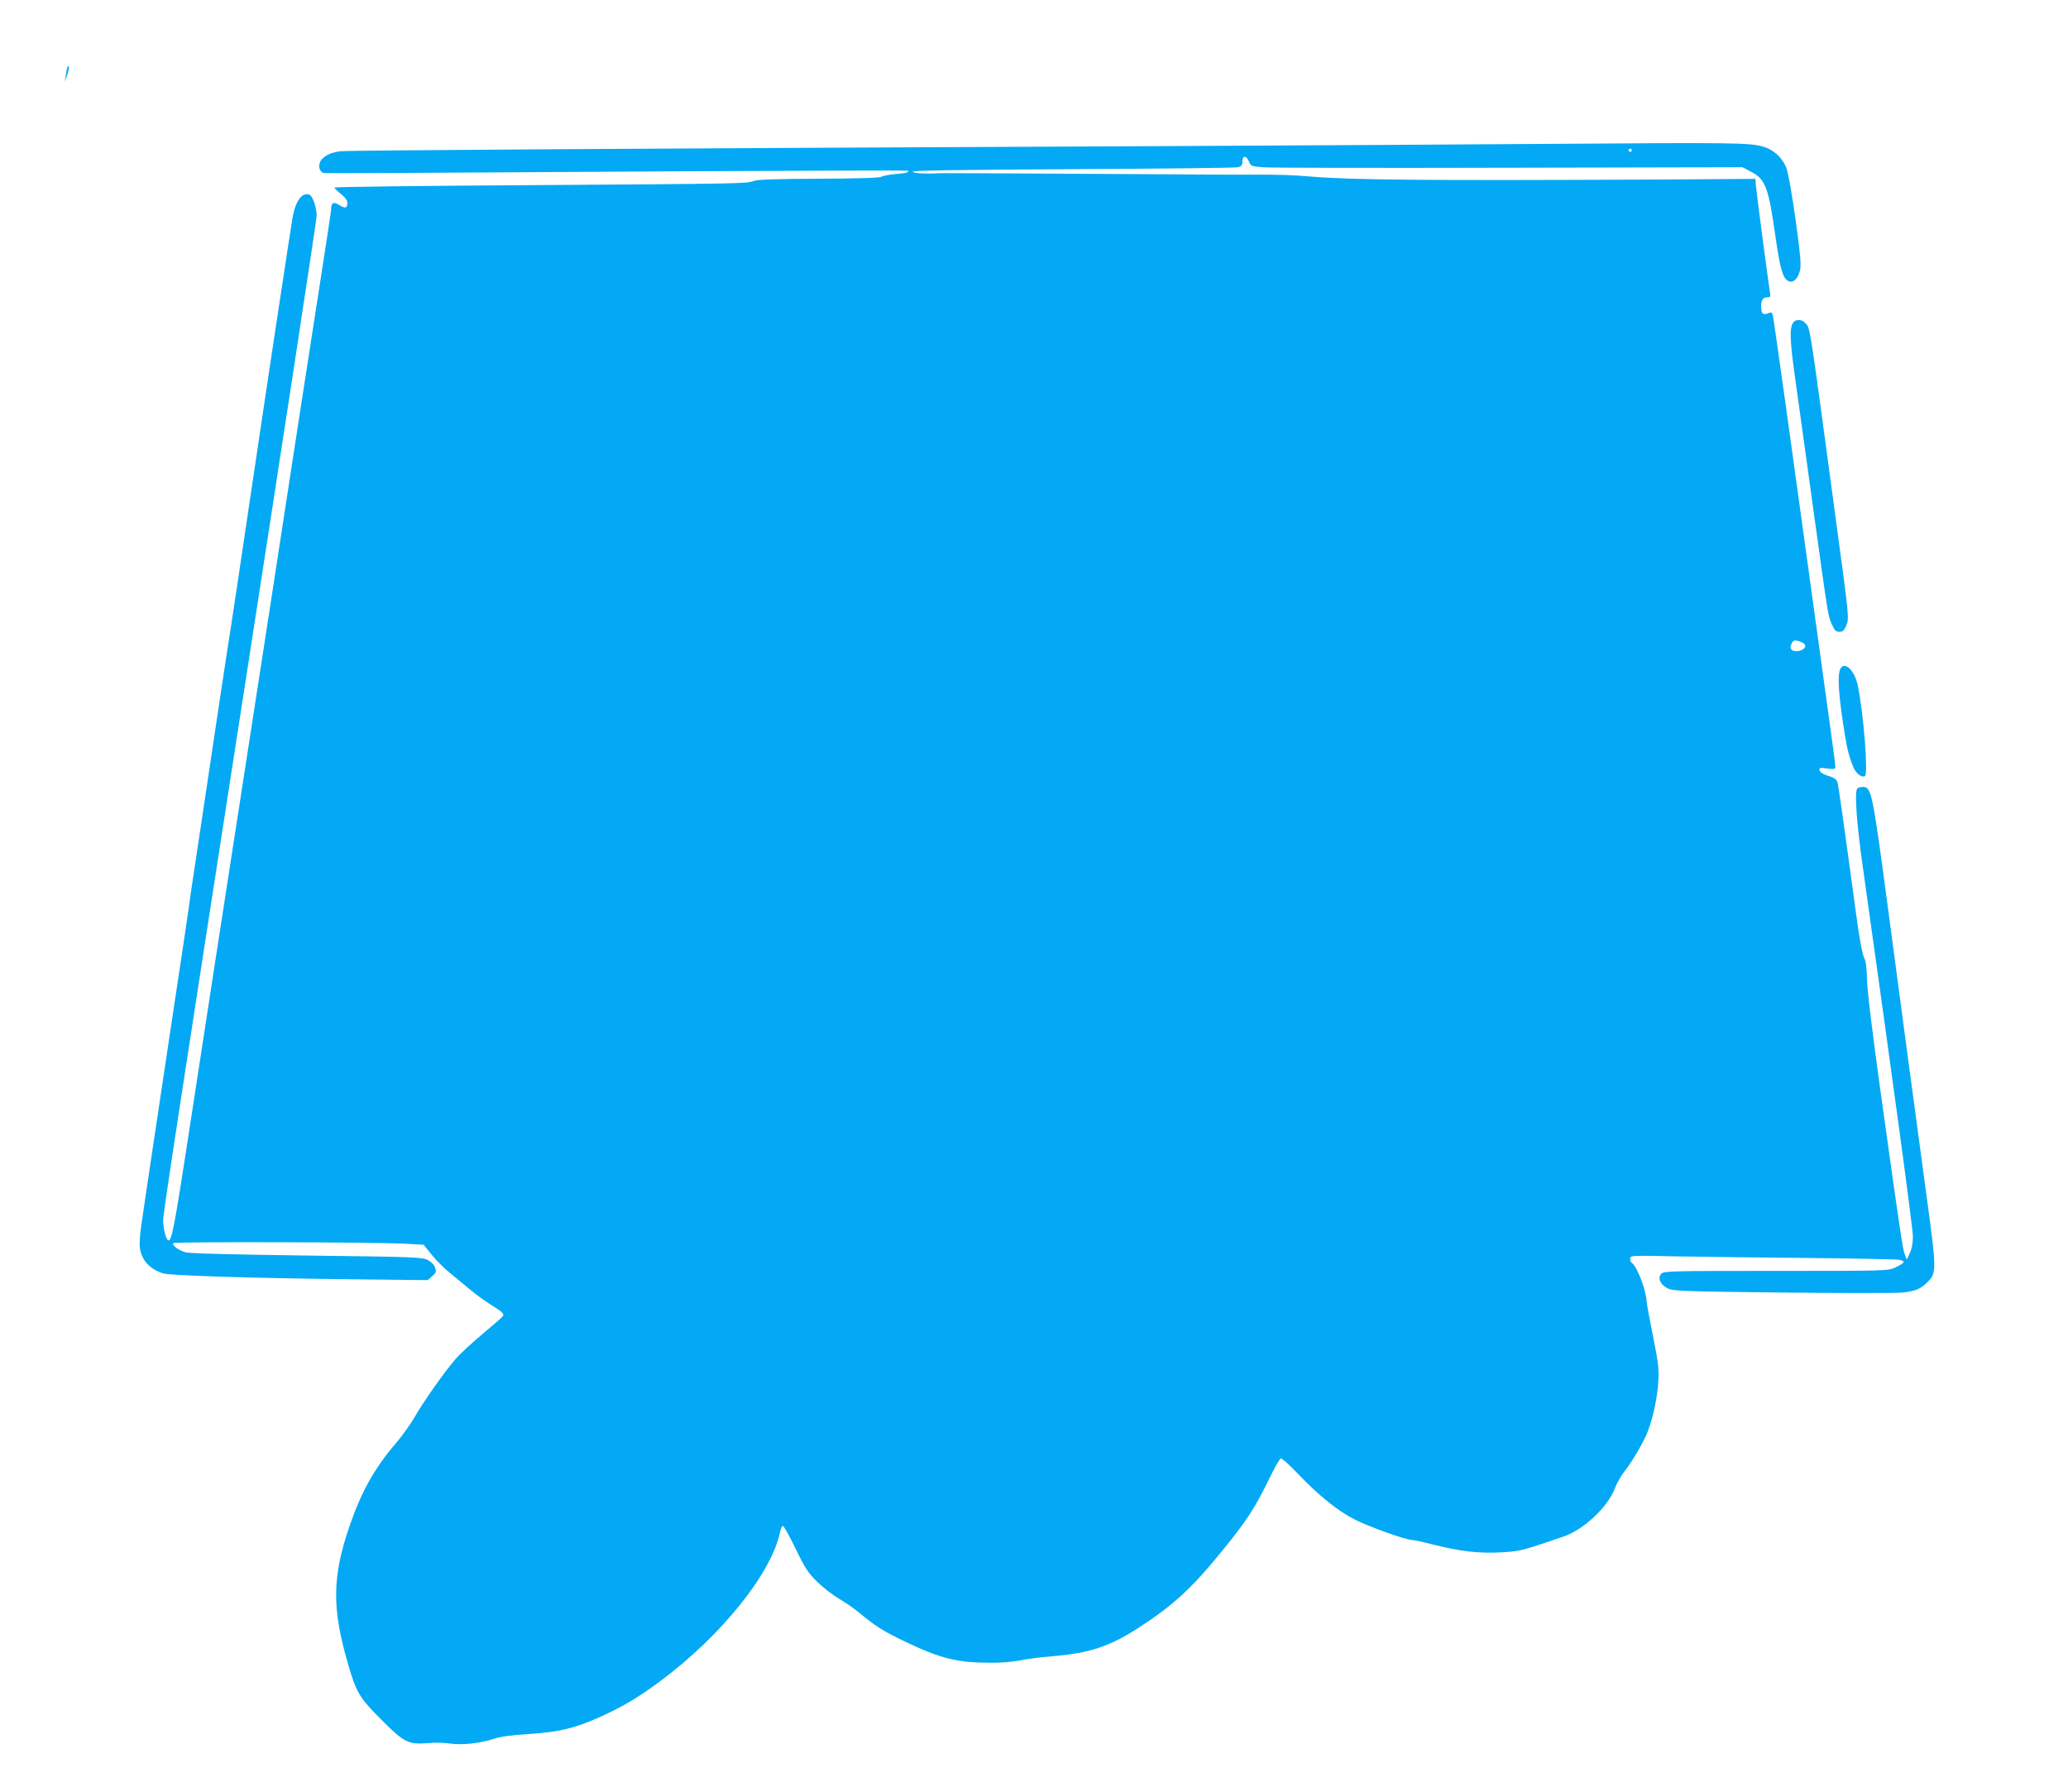
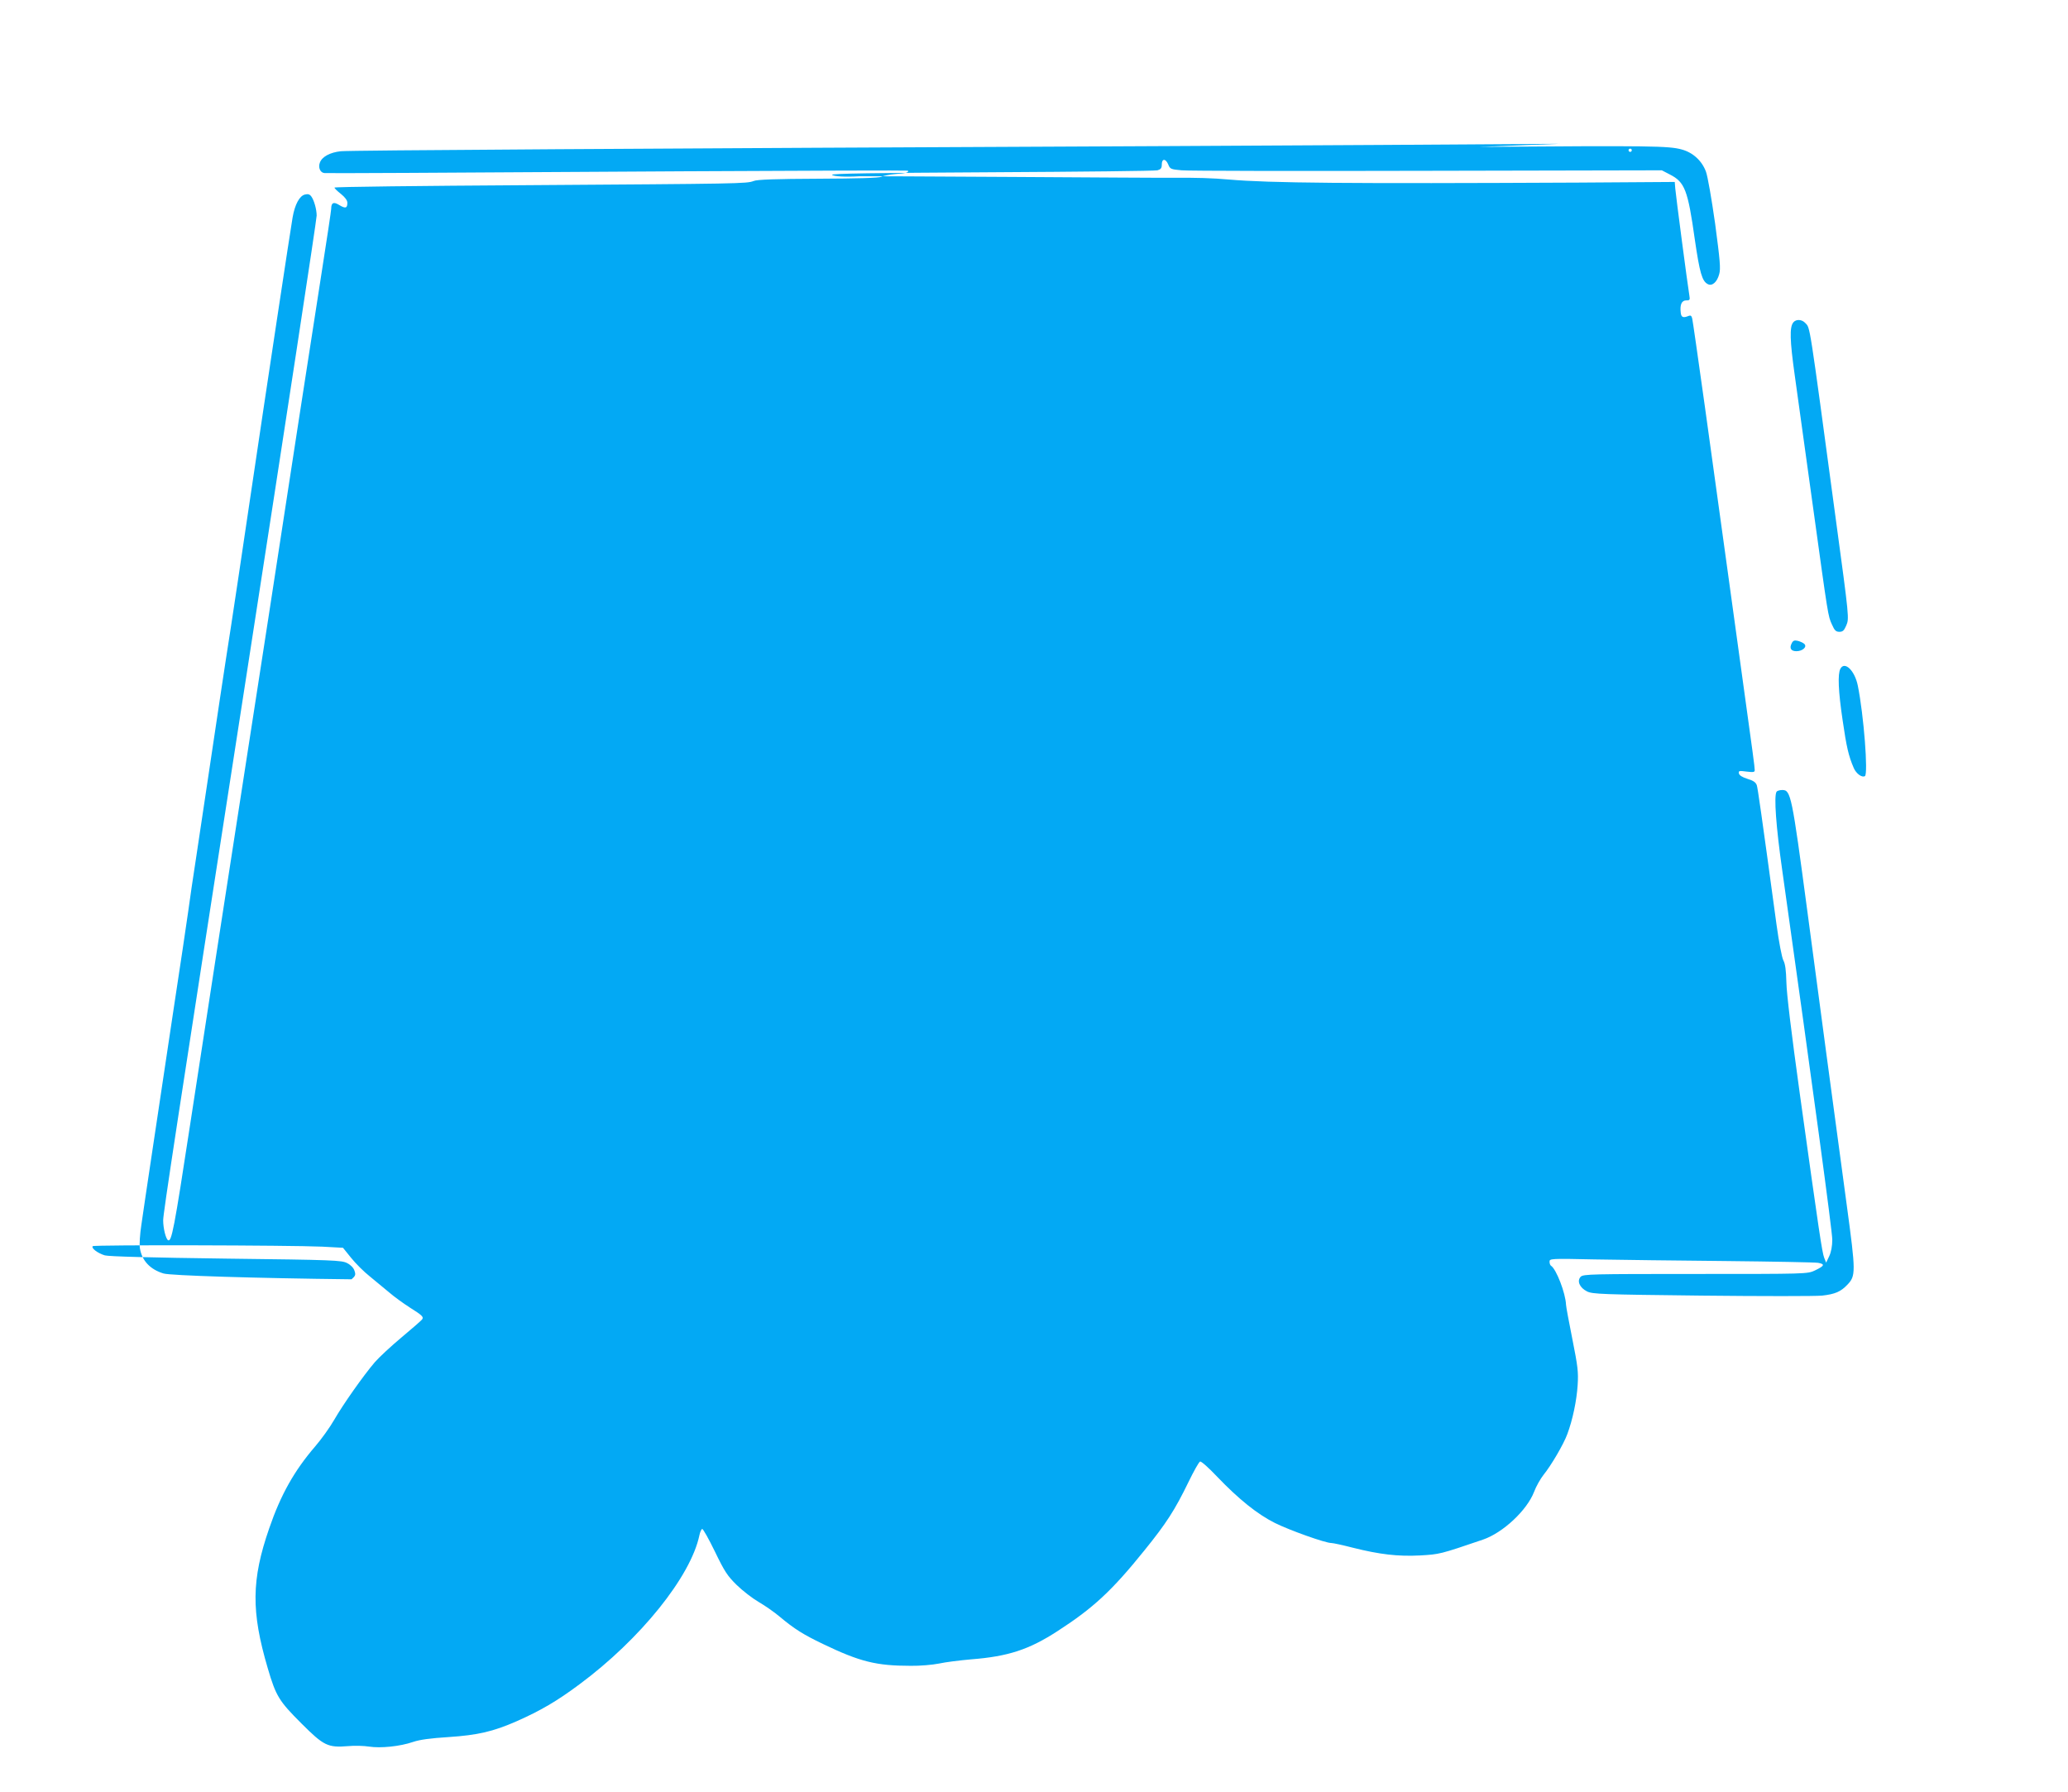
<svg xmlns="http://www.w3.org/2000/svg" version="1.0" width="1280pt" height="1109pt" viewBox="0 0 1280 1109" preserveAspectRatio="xMidYMid meet">
  <g transform="translate(0,1109) scale(0.1,-0.1)" fill="#03a9f4" stroke="none">
-     <path d="M418 10675 c-3 -6 -8 -28 -11 -50 l-7 -40 15 39 c14 37 16 73 3 51z" />
-     <path d="M9655 10200 c-544 -4 -1629 -10 -2410 -14 -3320 -15 -5084 -26 -5136 -32 -66 -7 -116 -34 -129 -70 -12 -30 2 -63 28 -65 23 -2 603 1 2227 11 759 4 1382 6 1384 4 10 -10 -13 -17 -76 -21 -37 -3 -77 -11 -88 -17 -13 -7 -144 -11 -390 -12 -260 -1 -379 -5 -400 -14 -43 -17 -85 -17 -1406 -26 -654 -4 -1189 -10 -1189 -15 0 -4 18 -22 40 -39 26 -21 40 -40 40 -55 0 -34 -12 -37 -50 -14 -35 22 -50 15 -50 -23 0 -10 -27 -190 -60 -400 -33 -211 -96 -617 -140 -903 -44 -286 -129 -839 -189 -1230 -267 -1723 -443 -2862 -485 -3140 -98 -641 -114 -723 -136 -710 -14 9 -30 74 -30 123 0 43 78 554 520 3402 240 1548 430 2791 430 2816 0 38 -16 95 -33 118 -10 14 -21 17 -40 12 -33 -8 -62 -61 -76 -142 -12 -68 -154 -1004 -271 -1794 -44 -300 -94 -630 -110 -735 -36 -228 -98 -643 -146 -965 -19 -129 -50 -336 -69 -460 -19 -124 -42 -277 -50 -340 -9 -63 -51 -349 -95 -635 -43 -286 -101 -673 -129 -860 -28 -187 -58 -387 -66 -445 -9 -58 -13 -122 -9 -145 12 -76 63 -131 146 -156 42 -13 557 -29 1164 -36 l471 -5 28 24 c24 21 27 28 18 53 -5 17 -23 36 -45 47 -34 18 -81 20 -750 28 -459 6 -726 13 -750 20 -44 13 -86 45 -75 57 10 9 1219 6 1420 -3 l129 -7 50 -62 c28 -35 80 -87 117 -116 36 -30 91 -75 121 -100 30 -26 87 -67 126 -92 78 -49 86 -58 76 -73 -4 -6 -61 -56 -127 -111 -66 -55 -141 -125 -166 -154 -71 -83 -197 -262 -251 -356 -27 -47 -80 -121 -118 -165 -129 -150 -213 -298 -285 -508 -110 -318 -112 -514 -9 -864 51 -174 70 -204 208 -342 140 -140 164 -151 290 -141 40 4 98 2 130 -3 70 -11 191 1 272 29 41 14 108 23 219 30 181 12 276 34 422 98 147 65 250 125 388 228 377 279 690 668 743 923 4 20 12 37 17 39 6 1 41 -62 79 -140 60 -124 77 -150 135 -207 37 -36 98 -83 136 -105 38 -22 97 -63 130 -91 91 -76 145 -110 268 -169 229 -110 330 -135 543 -135 56 -1 135 6 175 14 41 9 130 20 199 26 229 18 358 60 535 175 220 142 336 249 538 500 135 167 187 247 273 424 32 66 64 123 71 125 7 3 54 -39 105 -93 134 -140 250 -233 358 -287 93 -46 312 -124 349 -124 11 0 71 -13 133 -29 167 -42 280 -55 416 -48 121 7 123 7 390 98 123 42 272 181 316 295 13 35 40 82 59 106 47 58 124 189 147 252 33 88 58 208 64 304 5 82 1 114 -33 285 -21 105 -39 201 -39 212 -3 71 -60 220 -93 241 -5 3 -9 14 -9 25 0 19 6 20 278 14 152 -3 518 -7 812 -10 294 -3 552 -8 572 -11 45 -8 40 -19 -21 -48 -46 -21 -52 -21 -738 -21 -643 0 -693 -1 -710 -17 -25 -26 -7 -68 39 -91 34 -17 91 -19 710 -26 370 -4 705 -4 745 0 80 9 115 24 156 67 53 55 53 77 -3 490 -88 649 -168 1247 -245 1827 -95 713 -102 745 -154 745 -16 0 -33 -5 -36 -11 -17 -26 -3 -217 35 -484 194 -1378 310 -2236 310 -2288 0 -39 -7 -77 -19 -102 l-19 -40 -12 30 c-13 33 -31 153 -151 1015 -52 376 -82 622 -83 690 -2 75 -7 114 -19 136 -9 18 -27 111 -42 220 -96 706 -116 842 -122 863 -6 18 -21 29 -58 40 -32 10 -51 22 -53 34 -3 16 2 17 47 11 43 -5 51 -4 51 9 0 19 -11 100 -80 597 -27 195 -67 486 -89 645 -89 650 -212 1531 -218 1553 -4 17 -10 21 -22 16 -34 -14 -46 -9 -49 20 -6 50 6 76 34 76 23 0 24 3 19 33 -10 58 -84 621 -87 661 l-3 39 -595 -4 c-1440 -7 -1911 -3 -2165 19 -106 9 -186 12 -370 11 -27 -1 -464 2 -970 5 -506 3 -933 5 -950 4 -81 -5 -156 -1 -166 9 -8 8 257 12 987 16 550 3 1011 8 1027 12 21 6 27 13 27 36 0 38 24 38 40 0 11 -28 16 -30 83 -36 40 -4 725 -5 1522 -3 l1450 3 50 -26 c92 -47 111 -95 154 -401 30 -206 45 -259 80 -277 27 -15 58 12 71 61 10 34 5 86 -25 312 -22 155 -46 293 -57 323 -25 67 -80 118 -150 137 -81 22 -187 24 -1253 16z m445 -40 c0 -5 -4 -10 -10 -10 -5 0 -10 5 -10 10 0 6 5 10 10 10 6 0 10 -4 10 -10z m1068 -3055 c19 -18 -11 -45 -49 -45 -34 0 -45 19 -29 49 8 17 17 20 38 15 15 -4 33 -12 40 -19z" />
+     <path d="M9655 10200 c-544 -4 -1629 -10 -2410 -14 -3320 -15 -5084 -26 -5136 -32 -66 -7 -116 -34 -129 -70 -12 -30 2 -63 28 -65 23 -2 603 1 2227 11 759 4 1382 6 1384 4 10 -10 -13 -17 -76 -21 -37 -3 -77 -11 -88 -17 -13 -7 -144 -11 -390 -12 -260 -1 -379 -5 -400 -14 -43 -17 -85 -17 -1406 -26 -654 -4 -1189 -10 -1189 -15 0 -4 18 -22 40 -39 26 -21 40 -40 40 -55 0 -34 -12 -37 -50 -14 -35 22 -50 15 -50 -23 0 -10 -27 -190 -60 -400 -33 -211 -96 -617 -140 -903 -44 -286 -129 -839 -189 -1230 -267 -1723 -443 -2862 -485 -3140 -98 -641 -114 -723 -136 -710 -14 9 -30 74 -30 123 0 43 78 554 520 3402 240 1548 430 2791 430 2816 0 38 -16 95 -33 118 -10 14 -21 17 -40 12 -33 -8 -62 -61 -76 -142 -12 -68 -154 -1004 -271 -1794 -44 -300 -94 -630 -110 -735 -36 -228 -98 -643 -146 -965 -19 -129 -50 -336 -69 -460 -19 -124 -42 -277 -50 -340 -9 -63 -51 -349 -95 -635 -43 -286 -101 -673 -129 -860 -28 -187 -58 -387 -66 -445 -9 -58 -13 -122 -9 -145 12 -76 63 -131 146 -156 42 -13 557 -29 1164 -36 c24 21 27 28 18 53 -5 17 -23 36 -45 47 -34 18 -81 20 -750 28 -459 6 -726 13 -750 20 -44 13 -86 45 -75 57 10 9 1219 6 1420 -3 l129 -7 50 -62 c28 -35 80 -87 117 -116 36 -30 91 -75 121 -100 30 -26 87 -67 126 -92 78 -49 86 -58 76 -73 -4 -6 -61 -56 -127 -111 -66 -55 -141 -125 -166 -154 -71 -83 -197 -262 -251 -356 -27 -47 -80 -121 -118 -165 -129 -150 -213 -298 -285 -508 -110 -318 -112 -514 -9 -864 51 -174 70 -204 208 -342 140 -140 164 -151 290 -141 40 4 98 2 130 -3 70 -11 191 1 272 29 41 14 108 23 219 30 181 12 276 34 422 98 147 65 250 125 388 228 377 279 690 668 743 923 4 20 12 37 17 39 6 1 41 -62 79 -140 60 -124 77 -150 135 -207 37 -36 98 -83 136 -105 38 -22 97 -63 130 -91 91 -76 145 -110 268 -169 229 -110 330 -135 543 -135 56 -1 135 6 175 14 41 9 130 20 199 26 229 18 358 60 535 175 220 142 336 249 538 500 135 167 187 247 273 424 32 66 64 123 71 125 7 3 54 -39 105 -93 134 -140 250 -233 358 -287 93 -46 312 -124 349 -124 11 0 71 -13 133 -29 167 -42 280 -55 416 -48 121 7 123 7 390 98 123 42 272 181 316 295 13 35 40 82 59 106 47 58 124 189 147 252 33 88 58 208 64 304 5 82 1 114 -33 285 -21 105 -39 201 -39 212 -3 71 -60 220 -93 241 -5 3 -9 14 -9 25 0 19 6 20 278 14 152 -3 518 -7 812 -10 294 -3 552 -8 572 -11 45 -8 40 -19 -21 -48 -46 -21 -52 -21 -738 -21 -643 0 -693 -1 -710 -17 -25 -26 -7 -68 39 -91 34 -17 91 -19 710 -26 370 -4 705 -4 745 0 80 9 115 24 156 67 53 55 53 77 -3 490 -88 649 -168 1247 -245 1827 -95 713 -102 745 -154 745 -16 0 -33 -5 -36 -11 -17 -26 -3 -217 35 -484 194 -1378 310 -2236 310 -2288 0 -39 -7 -77 -19 -102 l-19 -40 -12 30 c-13 33 -31 153 -151 1015 -52 376 -82 622 -83 690 -2 75 -7 114 -19 136 -9 18 -27 111 -42 220 -96 706 -116 842 -122 863 -6 18 -21 29 -58 40 -32 10 -51 22 -53 34 -3 16 2 17 47 11 43 -5 51 -4 51 9 0 19 -11 100 -80 597 -27 195 -67 486 -89 645 -89 650 -212 1531 -218 1553 -4 17 -10 21 -22 16 -34 -14 -46 -9 -49 20 -6 50 6 76 34 76 23 0 24 3 19 33 -10 58 -84 621 -87 661 l-3 39 -595 -4 c-1440 -7 -1911 -3 -2165 19 -106 9 -186 12 -370 11 -27 -1 -464 2 -970 5 -506 3 -933 5 -950 4 -81 -5 -156 -1 -166 9 -8 8 257 12 987 16 550 3 1011 8 1027 12 21 6 27 13 27 36 0 38 24 38 40 0 11 -28 16 -30 83 -36 40 -4 725 -5 1522 -3 l1450 3 50 -26 c92 -47 111 -95 154 -401 30 -206 45 -259 80 -277 27 -15 58 12 71 61 10 34 5 86 -25 312 -22 155 -46 293 -57 323 -25 67 -80 118 -150 137 -81 22 -187 24 -1253 16z m445 -40 c0 -5 -4 -10 -10 -10 -5 0 -10 5 -10 10 0 6 5 10 10 10 6 0 10 -4 10 -10z m1068 -3055 c19 -18 -11 -45 -49 -45 -34 0 -45 19 -29 49 8 17 17 20 38 15 15 -4 33 -12 40 -19z" />
    <path d="M11100 9095 c-24 -29 -22 -110 9 -330 17 -121 67 -481 111 -800 97 -701 94 -684 119 -740 16 -37 25 -45 46 -45 21 0 29 8 42 38 19 45 20 39 -66 672 -166 1231 -156 1167 -187 1201 -21 23 -57 25 -74 4z" />
    <path d="M11391 6951 c-17 -32 -13 -137 14 -318 24 -166 37 -222 69 -296 15 -35 51 -61 69 -50 21 12 -7 378 -44 560 -19 94 -82 154 -108 104z" />
  </g>
</svg>